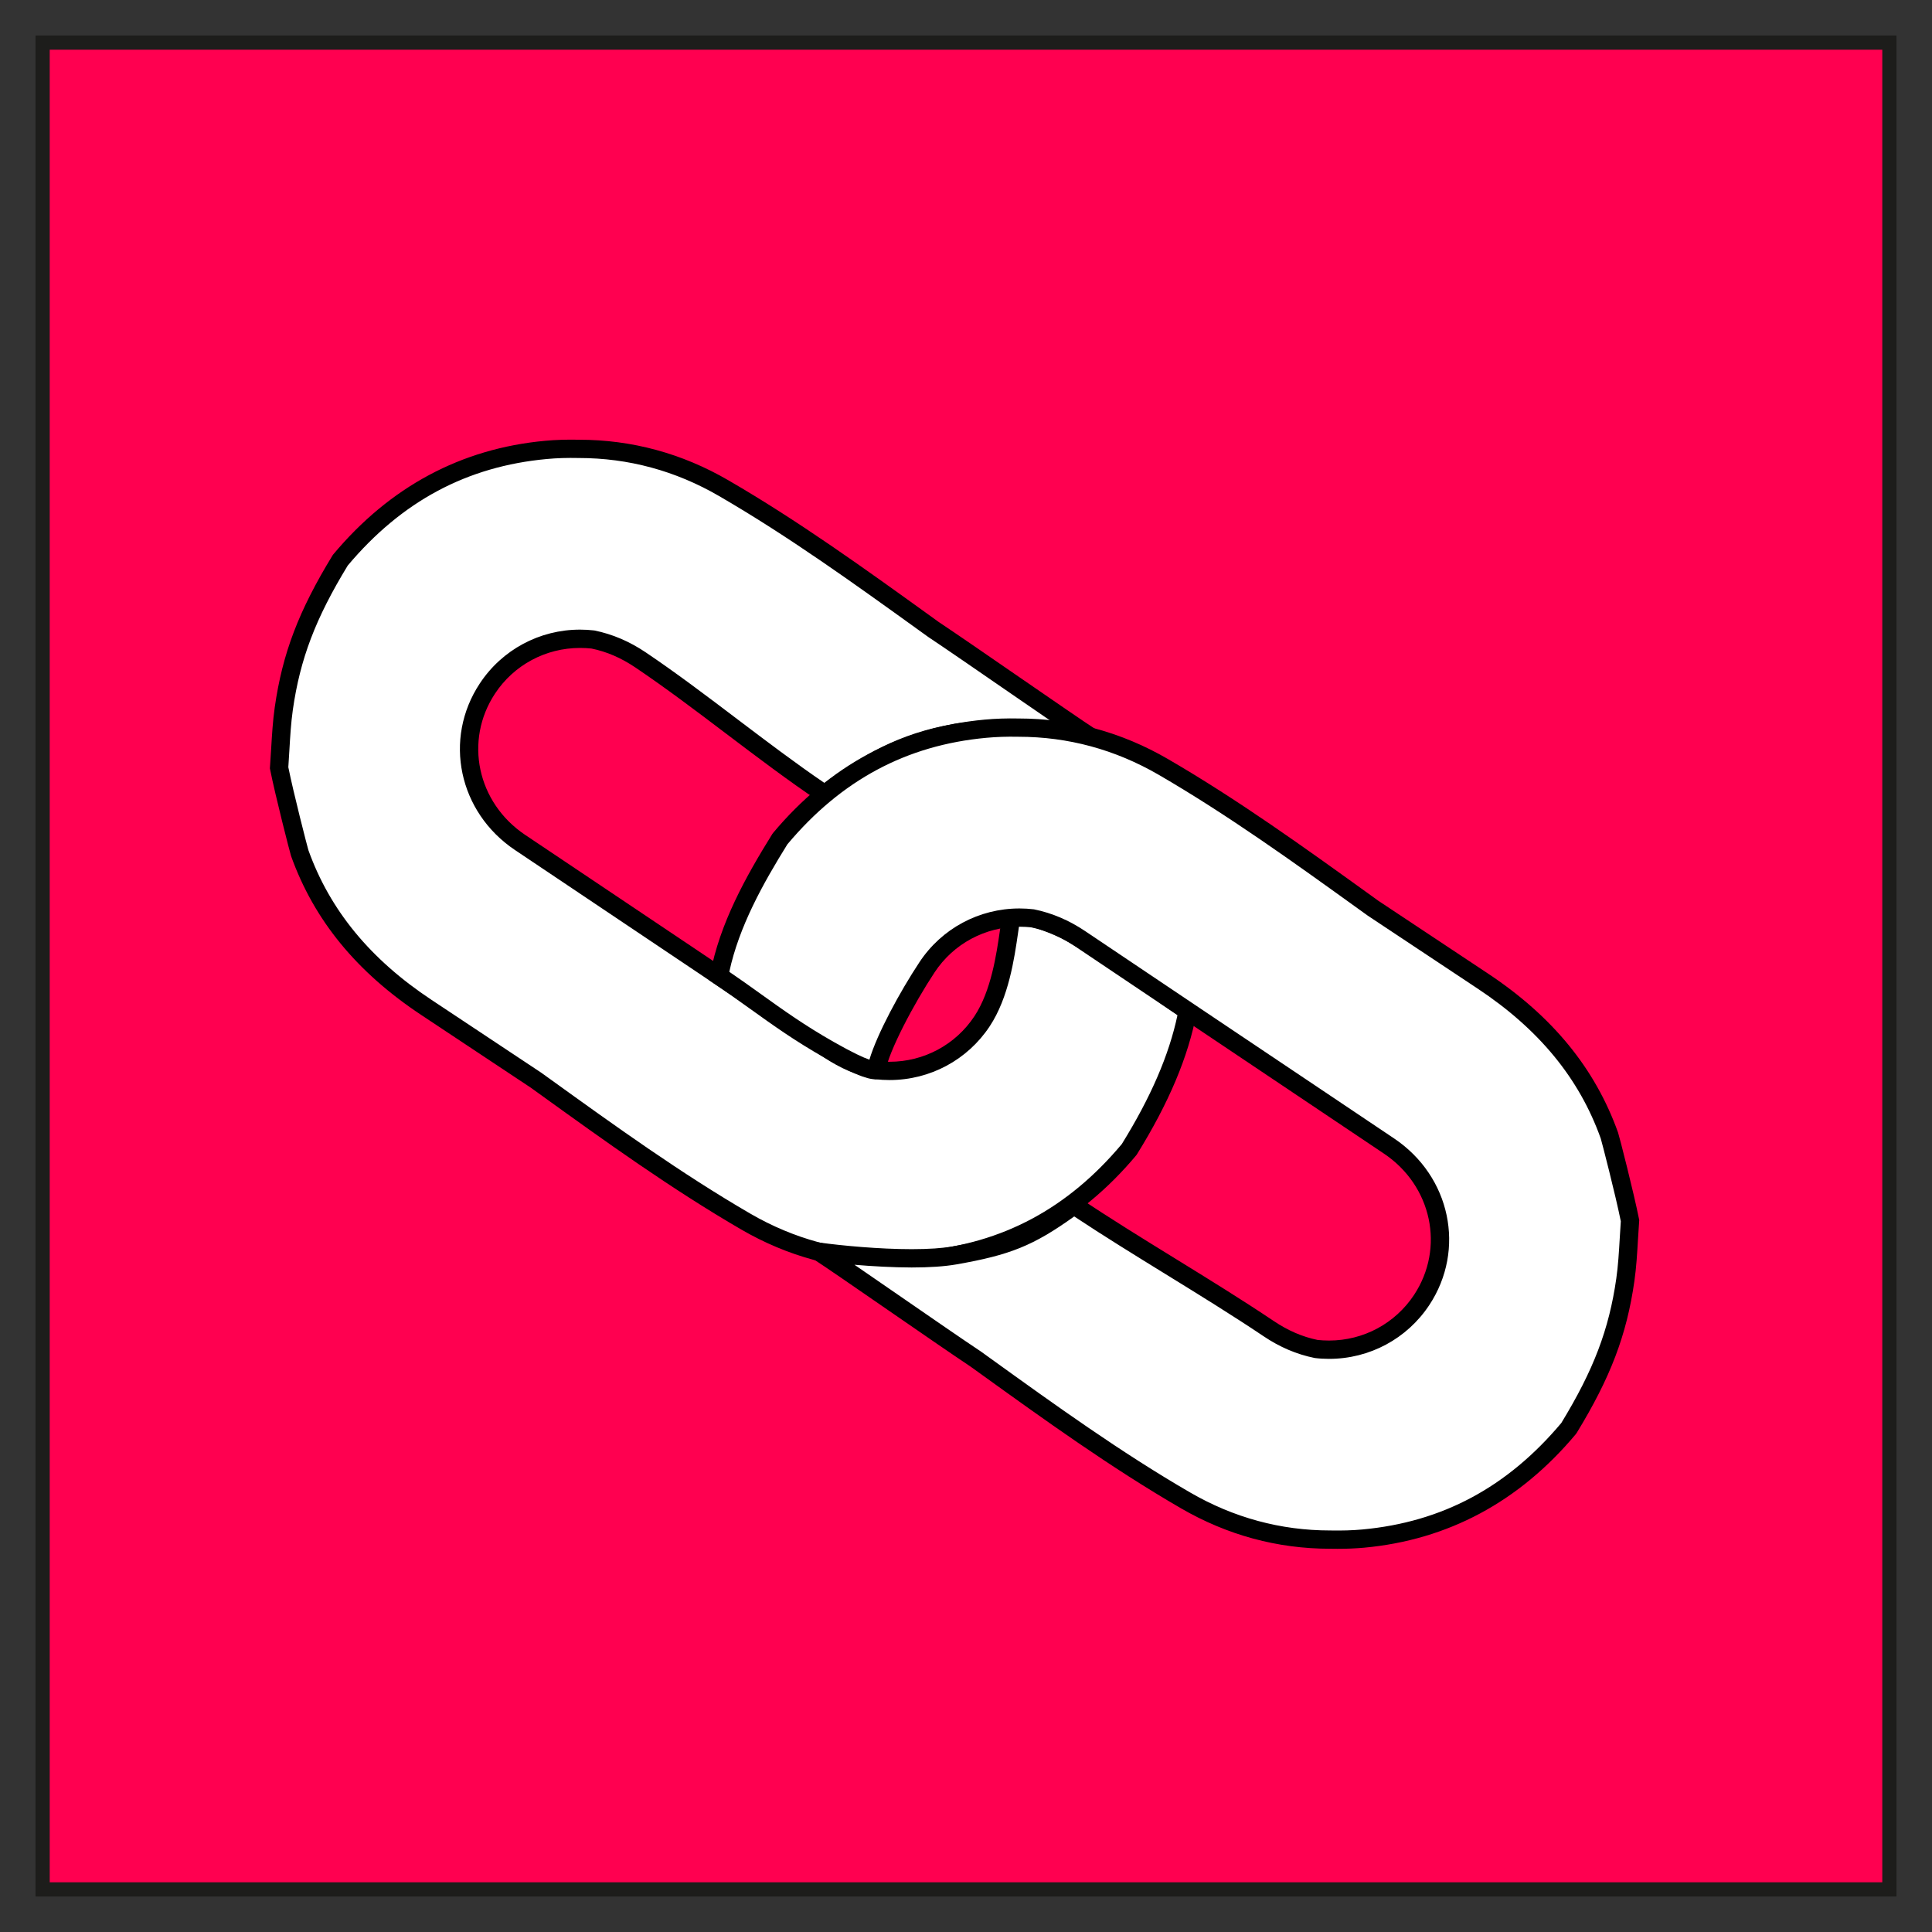
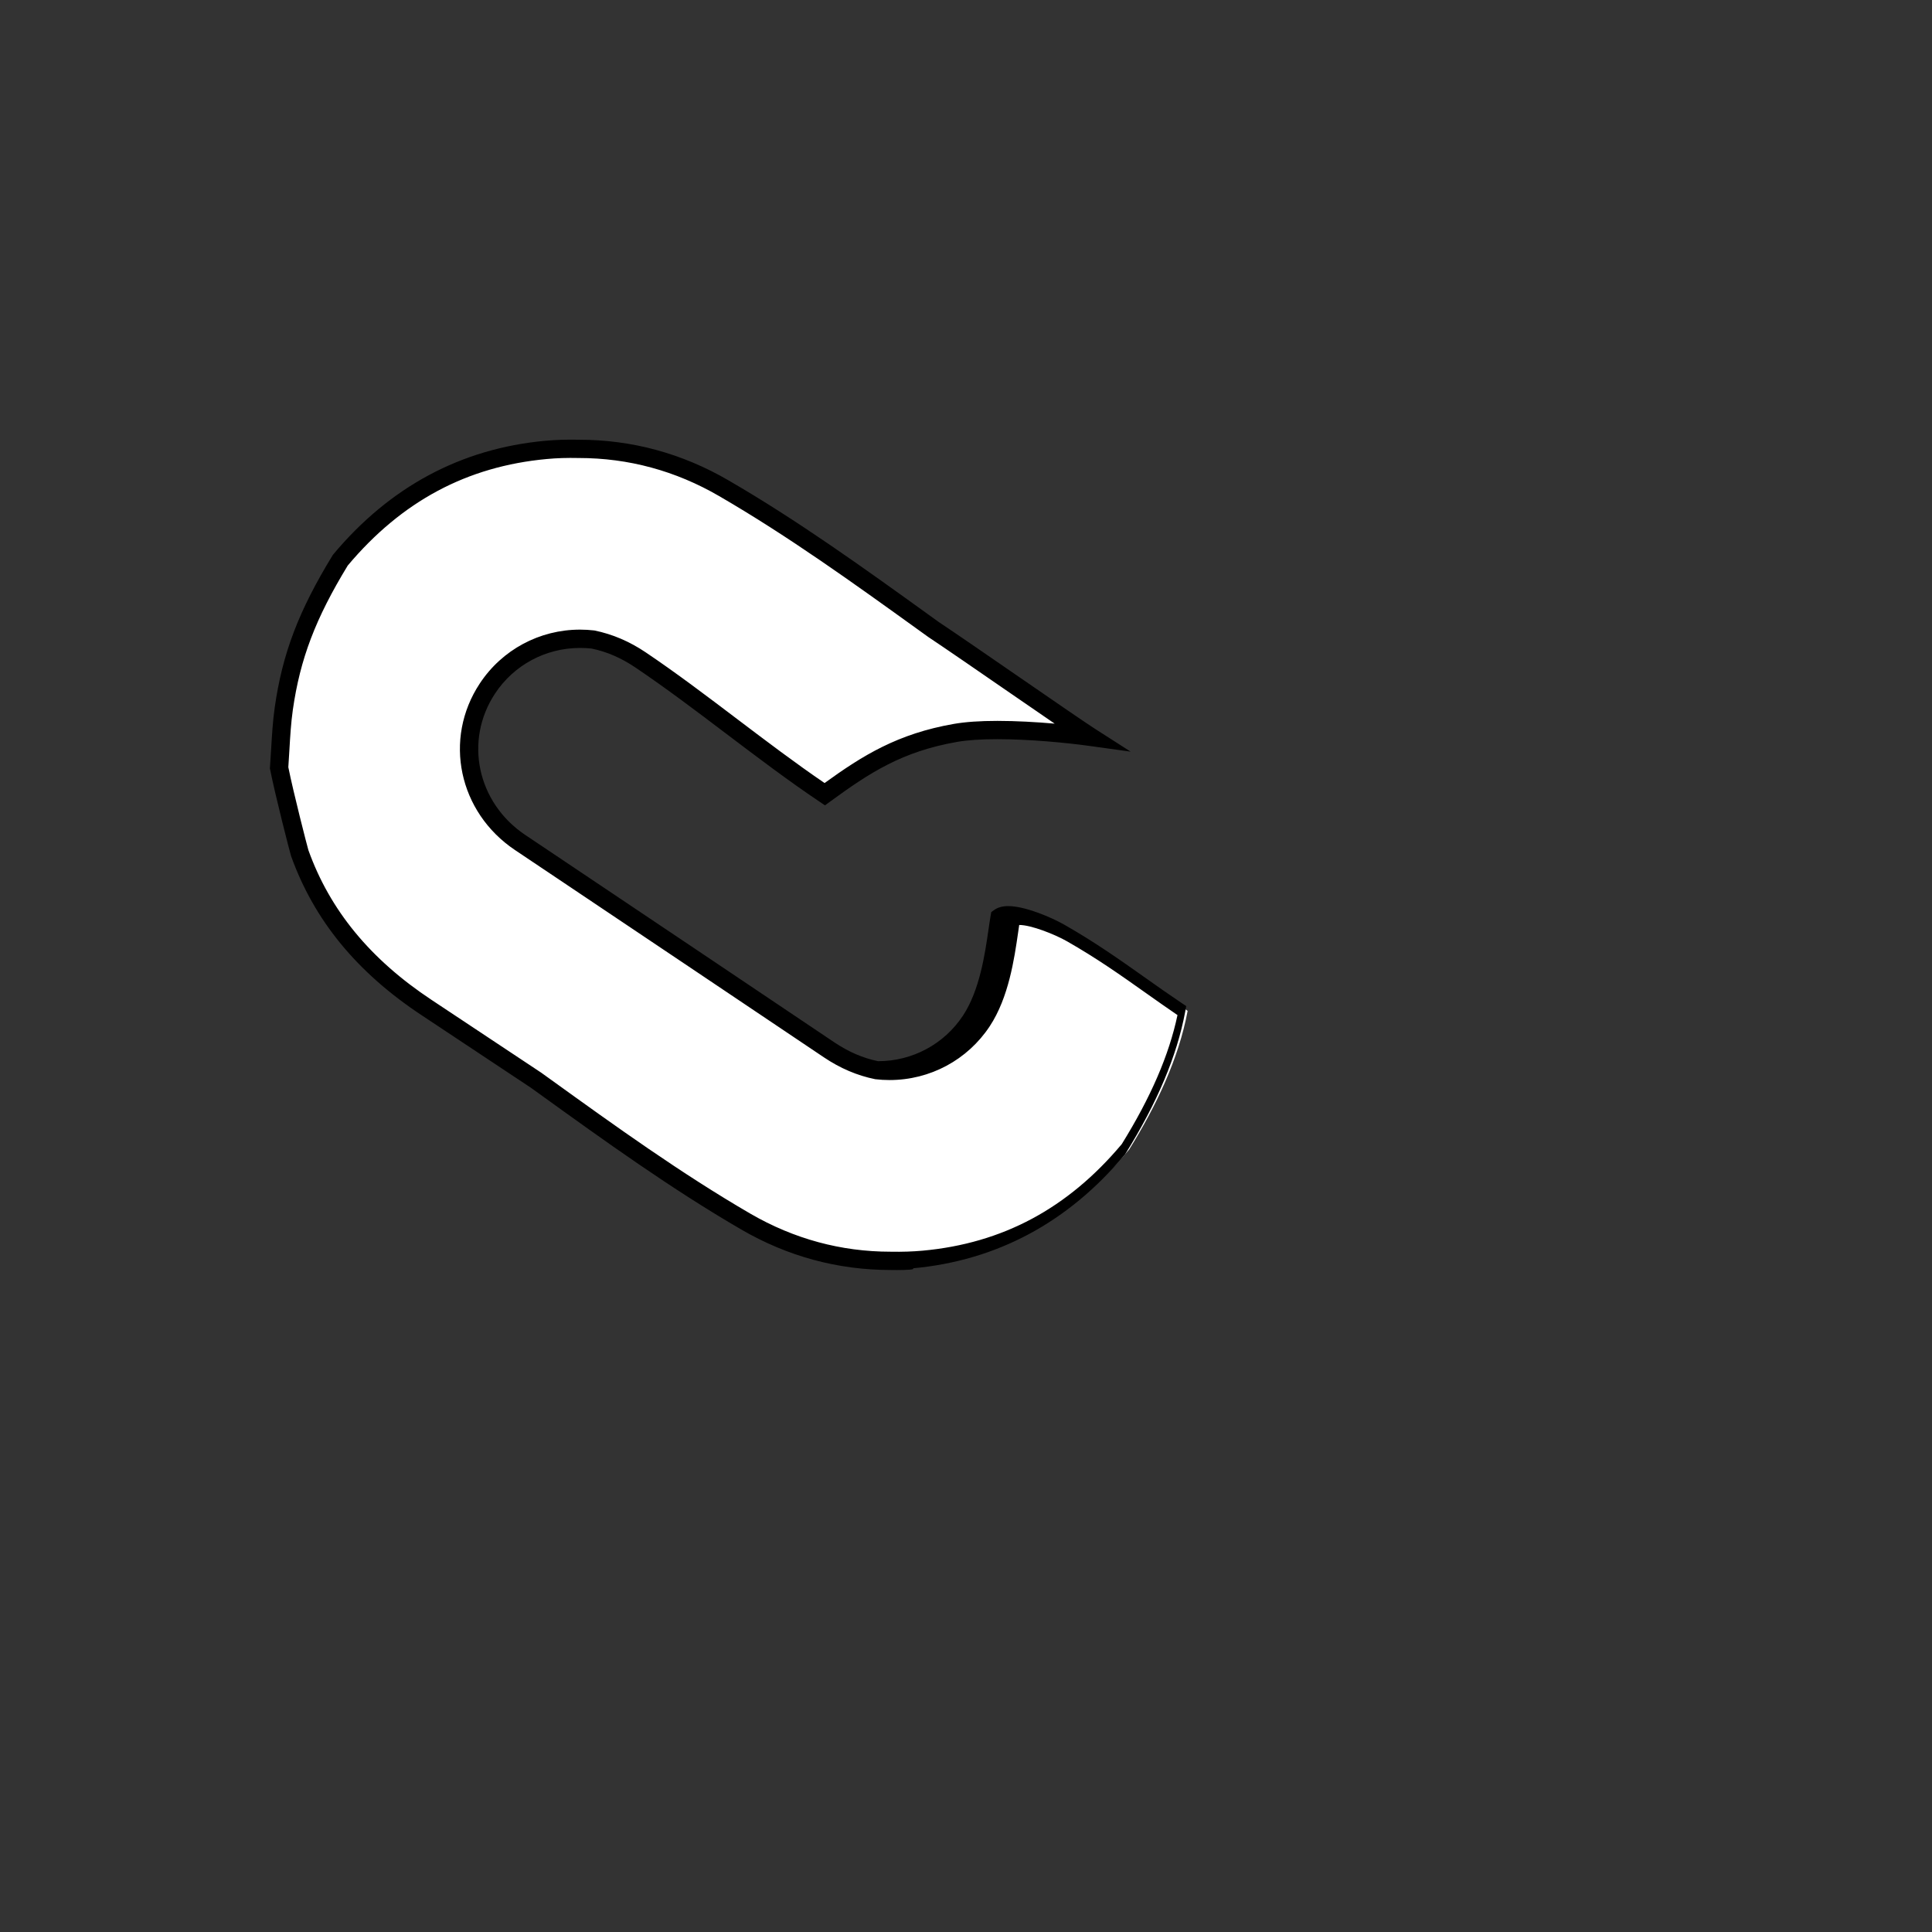
<svg xmlns="http://www.w3.org/2000/svg" xmlns:xlink="http://www.w3.org/1999/xlink" id="dmp5" width="80px" height="80px" viewBox="382 595 136 136">
  <rect x="382" y="595" width="136" height="136" fill="#333333" stroke="none" />
  <g id="dmp5_facet">
    <title>DMP-5: Data Traceability.
Data will include provenance metadata indicating the origin and processing history of raw observations and derived products, to ensure full traceability of the product chain.</title>
    <a xlink:href="http://www.geolabel.info/Provenance.htm" target="_blank">
-       <rect fill="#FF0050" x="385" y="598" stroke="#1D1D1B" width="130" height="130" />
      <path fill="#FFFFFF" d="M447.015,683.679c5.881-0.541,10.647-3.193,14.471-7.762c1.911-3.076,3.48-6.369,4.116-9.757  c-2.745-1.844-5.038-3.674-8.188-5.467c-1.058-0.603-3.508-1.604-4.239-1.079c-0.279,1.572-0.523,4.972-2.04,7.27  c-1.69,2.562-4.6,3.783-7.452,3.445c-1.091-0.224-2.197-0.675-3.323-1.433c-7.244-4.871-14.497-9.732-21.751-14.597  c-3.675-2.466-4.682-7.221-2.297-10.833c1.691-2.563,4.599-3.784,7.451-3.447c1.091,0.223,2.199,0.674,3.323,1.431  c4.316,2.902,8.654,6.556,12.974,9.454c2.978-2.176,5.332-3.64,9.205-4.315c2.609-0.456,7.222-0.037,9.505,0.279  c-1.366-0.875-8.502-5.857-11.074-7.569c-4.771-3.436-9.605-6.955-14.753-9.938c-3.281-1.906-6.774-2.765-10.193-2.765  c-0.762-0.016-1.531,0-2.316,0.074c-5.883,0.541-10.648,3.191-14.473,7.761c-2.203,3.604-3.424,6.526-3.982,10.451  c-0.195,1.376-0.225,2.776-0.33,4.163c0.371,1.878,1.398,5.854,1.448,5.995c1.681,4.692,4.824,8.164,8.932,10.883  c2.574,1.708,5.146,3.413,7.716,5.124c4.775,3.438,9.611,6.957,14.76,9.945c3.282,1.904,6.775,2.763,10.194,2.763  C445.46,683.769,446.229,683.749,447.015,683.679" />
-       <path d="M445.138,684.403c-0.15,0-0.302-0.001-0.452-0.004c-3.708,0-7.247-0.957-10.506-2.849c-4.944-2.871-9.634-6.25-14.169-9.519  l-0.643-0.463c-2.552-1.696-5.122-3.401-7.696-5.108c-4.56-3.017-7.563-6.683-9.183-11.203c-0.074-0.213-1.113-4.265-1.474-6.088  l-0.017-0.086l0.007-0.087c0.032-0.433,0.058-0.867,0.083-1.301c0.057-0.951,0.113-1.935,0.252-2.903  c0.54-3.79,1.682-6.789,4.07-10.697l0.056-0.077c3.981-4.758,8.997-7.445,14.906-7.989c0.747-0.07,1.557-0.093,2.389-0.075  c3.709,0,7.248,0.959,10.504,2.851c4.926,2.855,9.597,6.22,14.114,9.474l0.692,0.5c1.232,0.819,3.542,2.412,5.776,3.952  c2.353,1.621,4.574,3.152,5.269,3.596l2.472,1.583l-2.906-0.403c-1.657-0.228-4.227-0.474-6.475-0.474  c-1.153,0-2.105,0.064-2.833,0.191c-3.883,0.679-6.153,2.169-8.937,4.201l-0.363,0.266l-0.374-0.251  c-2.187-1.466-4.404-3.146-6.552-4.771c-2.108-1.598-4.292-3.249-6.422-4.683c-1.008-0.679-2.02-1.115-3.094-1.334  c-0.23-0.025-0.518-0.041-0.803-0.041c-2.418,0-4.655,1.2-5.982,3.212c-2.188,3.313-1.257,7.68,2.117,9.945l2.601,1.743  c6.388,4.282,12.773,8.564,19.152,12.854c1.012,0.679,2.023,1.117,3.093,1.336c0.231,0.024,0.521,0.041,0.807,0.041  c2.417,0,4.652-1.199,5.979-3.211c1.176-1.781,1.547-4.347,1.793-6.044c0.054-0.374,0.102-0.706,0.151-0.983l0.045-0.258  l0.212-0.152c0.249-0.179,0.579-0.269,0.982-0.269c1.203,0,3.062,0.804,3.951,1.311c2.161,1.23,3.95,2.497,5.681,3.722  c0.831,0.589,1.665,1.179,2.547,1.771l0.352,0.236l-0.077,0.416c-0.582,3.098-1.956,6.361-4.202,9.978l-0.054,0.073  c-3.98,4.757-8.996,7.447-14.905,7.989C446.446,684.375,445.813,684.403,445.138,684.403 M402.296,649.006  c0.367,1.829,1.336,5.589,1.412,5.836c1.516,4.229,4.355,7.686,8.674,10.546c2.576,1.707,5.146,3.412,7.718,5.123l0.663,0.477  c4.51,3.25,9.173,6.609,14.063,9.449c3.06,1.774,6.381,2.675,9.871,2.675c0.841,0.015,1.543-0.01,2.261-0.074  c5.62-0.517,10.203-2.969,14.005-7.498c2.046-3.3,3.332-6.277,3.924-9.085c-0.761-0.518-1.49-1.034-2.218-1.549  c-1.783-1.263-3.468-2.454-5.574-3.653c-0.852-0.484-2.525-1.148-3.35-1.141c-0.025,0.173-0.054,0.359-0.081,0.559  c-0.262,1.81-0.658,4.547-1.992,6.568c-1.565,2.373-4.203,3.789-7.054,3.789c-0.337,0-0.677-0.02-1.011-0.06  c-1.274-0.258-2.47-0.772-3.606-1.536c-6.379-4.289-12.764-8.57-19.15-12.853l-2.602-1.744c-3.969-2.664-5.058-7.813-2.475-11.723  c1.566-2.374,4.204-3.791,7.057-3.791c0.334,0,0.674,0.02,1.008,0.059c1.277,0.26,2.473,0.773,3.606,1.535  c2.162,1.454,4.358,3.118,6.481,4.727c2.01,1.521,4.082,3.091,6.119,4.478c2.684-1.941,5.14-3.472,9.107-4.164  c0.8-0.139,1.828-0.211,3.055-0.211c1.316,0,2.741,0.081,4.036,0.194c-0.913-0.626-2.005-1.377-3.126-2.149  c-2.229-1.537-4.535-3.127-5.779-3.955l-0.711-0.512c-4.492-3.235-9.137-6.581-14.008-9.405c-3.059-1.777-6.379-2.678-9.871-2.678  c-0.844-0.018-1.559,0.005-2.256,0.071c-5.623,0.518-10.206,2.969-14.011,7.496c-2.271,3.725-3.356,6.579-3.868,10.166  c-0.13,0.916-0.186,1.873-0.24,2.797C402.351,648.183,402.326,648.594,402.296,649.006" />
-       <path fill="#FFFFFF" d="M451.375,646.295c-5.88,0.541-10.647,3.191-14.471,7.761c-1.91,3.077-3.645,6.256-4.28,9.646  c2.745,1.842,4.585,3.403,7.735,5.195c1.058,0.602,2.692,1.491,3.323,1.433c0.279-1.574,2.057-4.941,3.573-7.237  c1.69-2.565,4.598-3.785,7.451-3.445c1.091,0.223,2.198,0.673,3.324,1.429c7.244,4.872,14.497,9.732,21.751,14.597  c3.676,2.469,4.682,7.222,2.297,10.836c-1.692,2.562-4.601,3.783-7.451,3.446c-1.091-0.224-2.199-0.674-3.324-1.431  c-4.315-2.902-9.379-5.783-13.697-8.682c-2.979,2.176-4.527,2.852-8.4,3.527c-2.609,0.458-7.285,0.054-9.569-0.26  c1.366,0.873,8.485,5.853,11.058,7.565c4.771,3.436,9.606,6.954,14.753,9.938c3.28,1.904,6.774,2.764,10.194,2.764  c0.761,0.015,1.531,0,2.316-0.072c5.882-0.542,10.647-3.191,14.472-7.76c2.205-3.605,3.424-6.526,3.983-10.454  c0.195-1.374,0.225-2.774,0.33-4.163c-0.371-1.878-1.398-5.853-1.45-5.993c-1.679-4.694-4.822-8.166-8.93-10.887  c-2.574-1.703-5.146-3.411-7.717-5.122c-4.774-3.438-9.61-6.954-14.759-9.943c-3.284-1.906-6.775-2.764-10.194-2.764  C452.931,646.205,452.162,646.224,451.375,646.295" />
-       <path d="M476.156,704.027c-0.177,0-0.352-0.002-0.527-0.005c-3.707,0-7.246-0.96-10.504-2.852  c-4.931-2.859-9.606-6.228-14.129-9.485l-0.677-0.487c-1.241-0.826-3.565-2.429-5.811-3.979c-2.328-1.607-4.529-3.126-5.219-3.566  l-2.469-1.579l2.903,0.399c1.544,0.212,4.161,0.46,6.451,0.46c1.194,0,2.177-0.066,2.919-0.197c3.736-0.652,5.181-1.258,8.132-3.413  l0.364-0.266l0.374,0.251c2.134,1.432,4.496,2.889,6.78,4.296c2.328,1.435,4.734,2.919,6.918,4.386  c1.009,0.678,2.02,1.114,3.094,1.335c0.229,0.024,0.519,0.041,0.803,0.041c2.418,0,4.653-1.201,5.982-3.212  c2.186-3.312,1.255-7.682-2.119-9.947l-4.651-3.12c-5.703-3.823-11.403-7.646-17.1-11.477c-1.009-0.678-2.021-1.113-3.094-1.333  c-0.232-0.024-0.523-0.042-0.812-0.042c-2.414,0-4.648,1.2-5.974,3.212c-1.47,2.225-3.218,5.532-3.477,6.995l-0.086,0.482  l-0.61,0.051c-0.637,0-1.707-0.454-3.578-1.519c-2.104-1.196-3.612-2.278-5.209-3.423c-0.806-0.577-1.639-1.174-2.567-1.798  L431.913,664l0.079-0.417c0.669-3.568,2.493-6.851,4.366-9.864l0.053-0.075c3.98-4.758,8.995-7.445,14.905-7.988  c0.76-0.07,1.561-0.097,2.389-0.079c3.709,0,7.248,0.959,10.506,2.852c4.942,2.868,9.629,6.244,14.163,9.509l0.648,0.468  c2.552,1.697,5.122,3.405,7.695,5.107c4.563,3.022,7.564,6.688,9.182,11.208c0.086,0.235,1.119,4.28,1.476,6.086l0.017,0.086  l-0.007,0.087c-0.033,0.43-0.059,0.861-0.083,1.293c-0.056,0.954-0.113,1.94-0.252,2.912c-0.541,3.793-1.682,6.792-4.07,10.697  l-0.057,0.077c-3.981,4.757-8.997,7.445-14.905,7.989C477.433,704,476.823,704.027,476.156,704.027 M442.149,684.031  c0.904,0.619,1.982,1.365,3.092,2.129c2.241,1.548,4.559,3.147,5.811,3.979l0.696,0.502c4.496,3.239,9.146,6.589,14.022,9.415  c3.06,1.777,6.381,2.679,9.871,2.679c0.85,0.015,1.567-0.006,2.258-0.07c5.621-0.518,10.203-2.97,14.006-7.496  c2.271-3.723,3.358-6.578,3.871-10.168c0.131-0.918,0.187-1.877,0.241-2.804c0.022-0.409,0.047-0.819,0.077-1.228  c-0.376-1.872-1.339-5.594-1.413-5.83c-1.514-4.235-4.353-7.692-8.675-10.555c-2.573-1.703-5.146-3.411-7.716-5.123l-0.669-0.481  c-4.508-3.246-9.17-6.603-14.057-9.44c-3.06-1.776-6.382-2.677-9.872-2.677c-0.845-0.017-1.546,0.009-2.259,0.074  c-5.623,0.517-10.205,2.969-14.007,7.498c-1.724,2.778-3.4,5.782-4.088,8.974c0.803,0.547,1.534,1.07,2.243,1.579  c1.568,1.125,3.05,2.186,5.095,3.35c1.355,0.771,2.107,1.112,2.524,1.256c0.547-1.826,2.136-4.765,3.518-6.855  c1.563-2.373,4.198-3.79,7.047-3.79c0.339,0,0.681,0.021,1.017,0.061c1.275,0.259,2.471,0.771,3.606,1.533  c5.695,3.83,11.396,7.653,17.099,11.476l4.651,3.121c3.969,2.666,5.056,7.815,2.477,11.725c-1.567,2.373-4.206,3.79-7.057,3.79  c-0.335,0-0.674-0.019-1.007-0.06c-1.278-0.258-2.474-0.771-3.607-1.535c-2.163-1.454-4.559-2.931-6.875-4.358  c-2.163-1.334-4.396-2.709-6.45-4.073c-2.882,2.064-4.526,2.718-8.304,3.378c-0.814,0.142-1.872,0.215-3.141,0.215  C444.854,684.219,443.427,684.14,442.149,684.031" />
+       <path d="M445.138,684.403c-0.15,0-0.302-0.001-0.452-0.004c-3.708,0-7.247-0.957-10.506-2.849c-4.944-2.871-9.634-6.25-14.169-9.519  l-0.643-0.463c-2.552-1.696-5.122-3.401-7.696-5.108c-4.56-3.017-7.563-6.683-9.183-11.203c-0.074-0.213-1.113-4.265-1.474-6.088  l-0.017-0.086l0.007-0.087c0.032-0.433,0.058-0.867,0.083-1.301c0.057-0.951,0.113-1.935,0.252-2.903  c0.54-3.79,1.682-6.789,4.07-10.697l0.056-0.077c3.981-4.758,8.997-7.445,14.906-7.989c0.747-0.07,1.557-0.093,2.389-0.075  c3.709,0,7.248,0.959,10.504,2.851c4.926,2.855,9.597,6.22,14.114,9.474l0.692,0.5c1.232,0.819,3.542,2.412,5.776,3.952  c2.353,1.621,4.574,3.152,5.269,3.596l2.472,1.583l-2.906-0.403c-1.657-0.228-4.227-0.474-6.475-0.474  c-1.153,0-2.105,0.064-2.833,0.191c-3.883,0.679-6.153,2.169-8.937,4.201l-0.363,0.266l-0.374-0.251  c-2.187-1.466-4.404-3.146-6.552-4.771c-2.108-1.598-4.292-3.249-6.422-4.683c-1.008-0.679-2.02-1.115-3.094-1.334  c-0.23-0.025-0.518-0.041-0.803-0.041c-2.418,0-4.655,1.2-5.982,3.212c-2.188,3.313-1.257,7.68,2.117,9.945l2.601,1.743  c6.388,4.282,12.773,8.564,19.152,12.854c1.012,0.679,2.023,1.117,3.093,1.336c2.417,0,4.652-1.199,5.979-3.211c1.176-1.781,1.547-4.347,1.793-6.044c0.054-0.374,0.102-0.706,0.151-0.983l0.045-0.258  l0.212-0.152c0.249-0.179,0.579-0.269,0.982-0.269c1.203,0,3.062,0.804,3.951,1.311c2.161,1.23,3.95,2.497,5.681,3.722  c0.831,0.589,1.665,1.179,2.547,1.771l0.352,0.236l-0.077,0.416c-0.582,3.098-1.956,6.361-4.202,9.978l-0.054,0.073  c-3.98,4.757-8.996,7.447-14.905,7.989C446.446,684.375,445.813,684.403,445.138,684.403 M402.296,649.006  c0.367,1.829,1.336,5.589,1.412,5.836c1.516,4.229,4.355,7.686,8.674,10.546c2.576,1.707,5.146,3.412,7.718,5.123l0.663,0.477  c4.51,3.25,9.173,6.609,14.063,9.449c3.06,1.774,6.381,2.675,9.871,2.675c0.841,0.015,1.543-0.01,2.261-0.074  c5.62-0.517,10.203-2.969,14.005-7.498c2.046-3.3,3.332-6.277,3.924-9.085c-0.761-0.518-1.49-1.034-2.218-1.549  c-1.783-1.263-3.468-2.454-5.574-3.653c-0.852-0.484-2.525-1.148-3.35-1.141c-0.025,0.173-0.054,0.359-0.081,0.559  c-0.262,1.81-0.658,4.547-1.992,6.568c-1.565,2.373-4.203,3.789-7.054,3.789c-0.337,0-0.677-0.02-1.011-0.06  c-1.274-0.258-2.47-0.772-3.606-1.536c-6.379-4.289-12.764-8.57-19.15-12.853l-2.602-1.744c-3.969-2.664-5.058-7.813-2.475-11.723  c1.566-2.374,4.204-3.791,7.057-3.791c0.334,0,0.674,0.02,1.008,0.059c1.277,0.26,2.473,0.773,3.606,1.535  c2.162,1.454,4.358,3.118,6.481,4.727c2.01,1.521,4.082,3.091,6.119,4.478c2.684-1.941,5.14-3.472,9.107-4.164  c0.8-0.139,1.828-0.211,3.055-0.211c1.316,0,2.741,0.081,4.036,0.194c-0.913-0.626-2.005-1.377-3.126-2.149  c-2.229-1.537-4.535-3.127-5.779-3.955l-0.711-0.512c-4.492-3.235-9.137-6.581-14.008-9.405c-3.059-1.777-6.379-2.678-9.871-2.678  c-0.844-0.018-1.559,0.005-2.256,0.071c-5.623,0.518-10.206,2.969-14.011,7.496c-2.271,3.725-3.356,6.579-3.868,10.166  c-0.13,0.916-0.186,1.873-0.24,2.797C402.351,648.183,402.326,648.594,402.296,649.006" />
    </a>
  </g>
</svg>